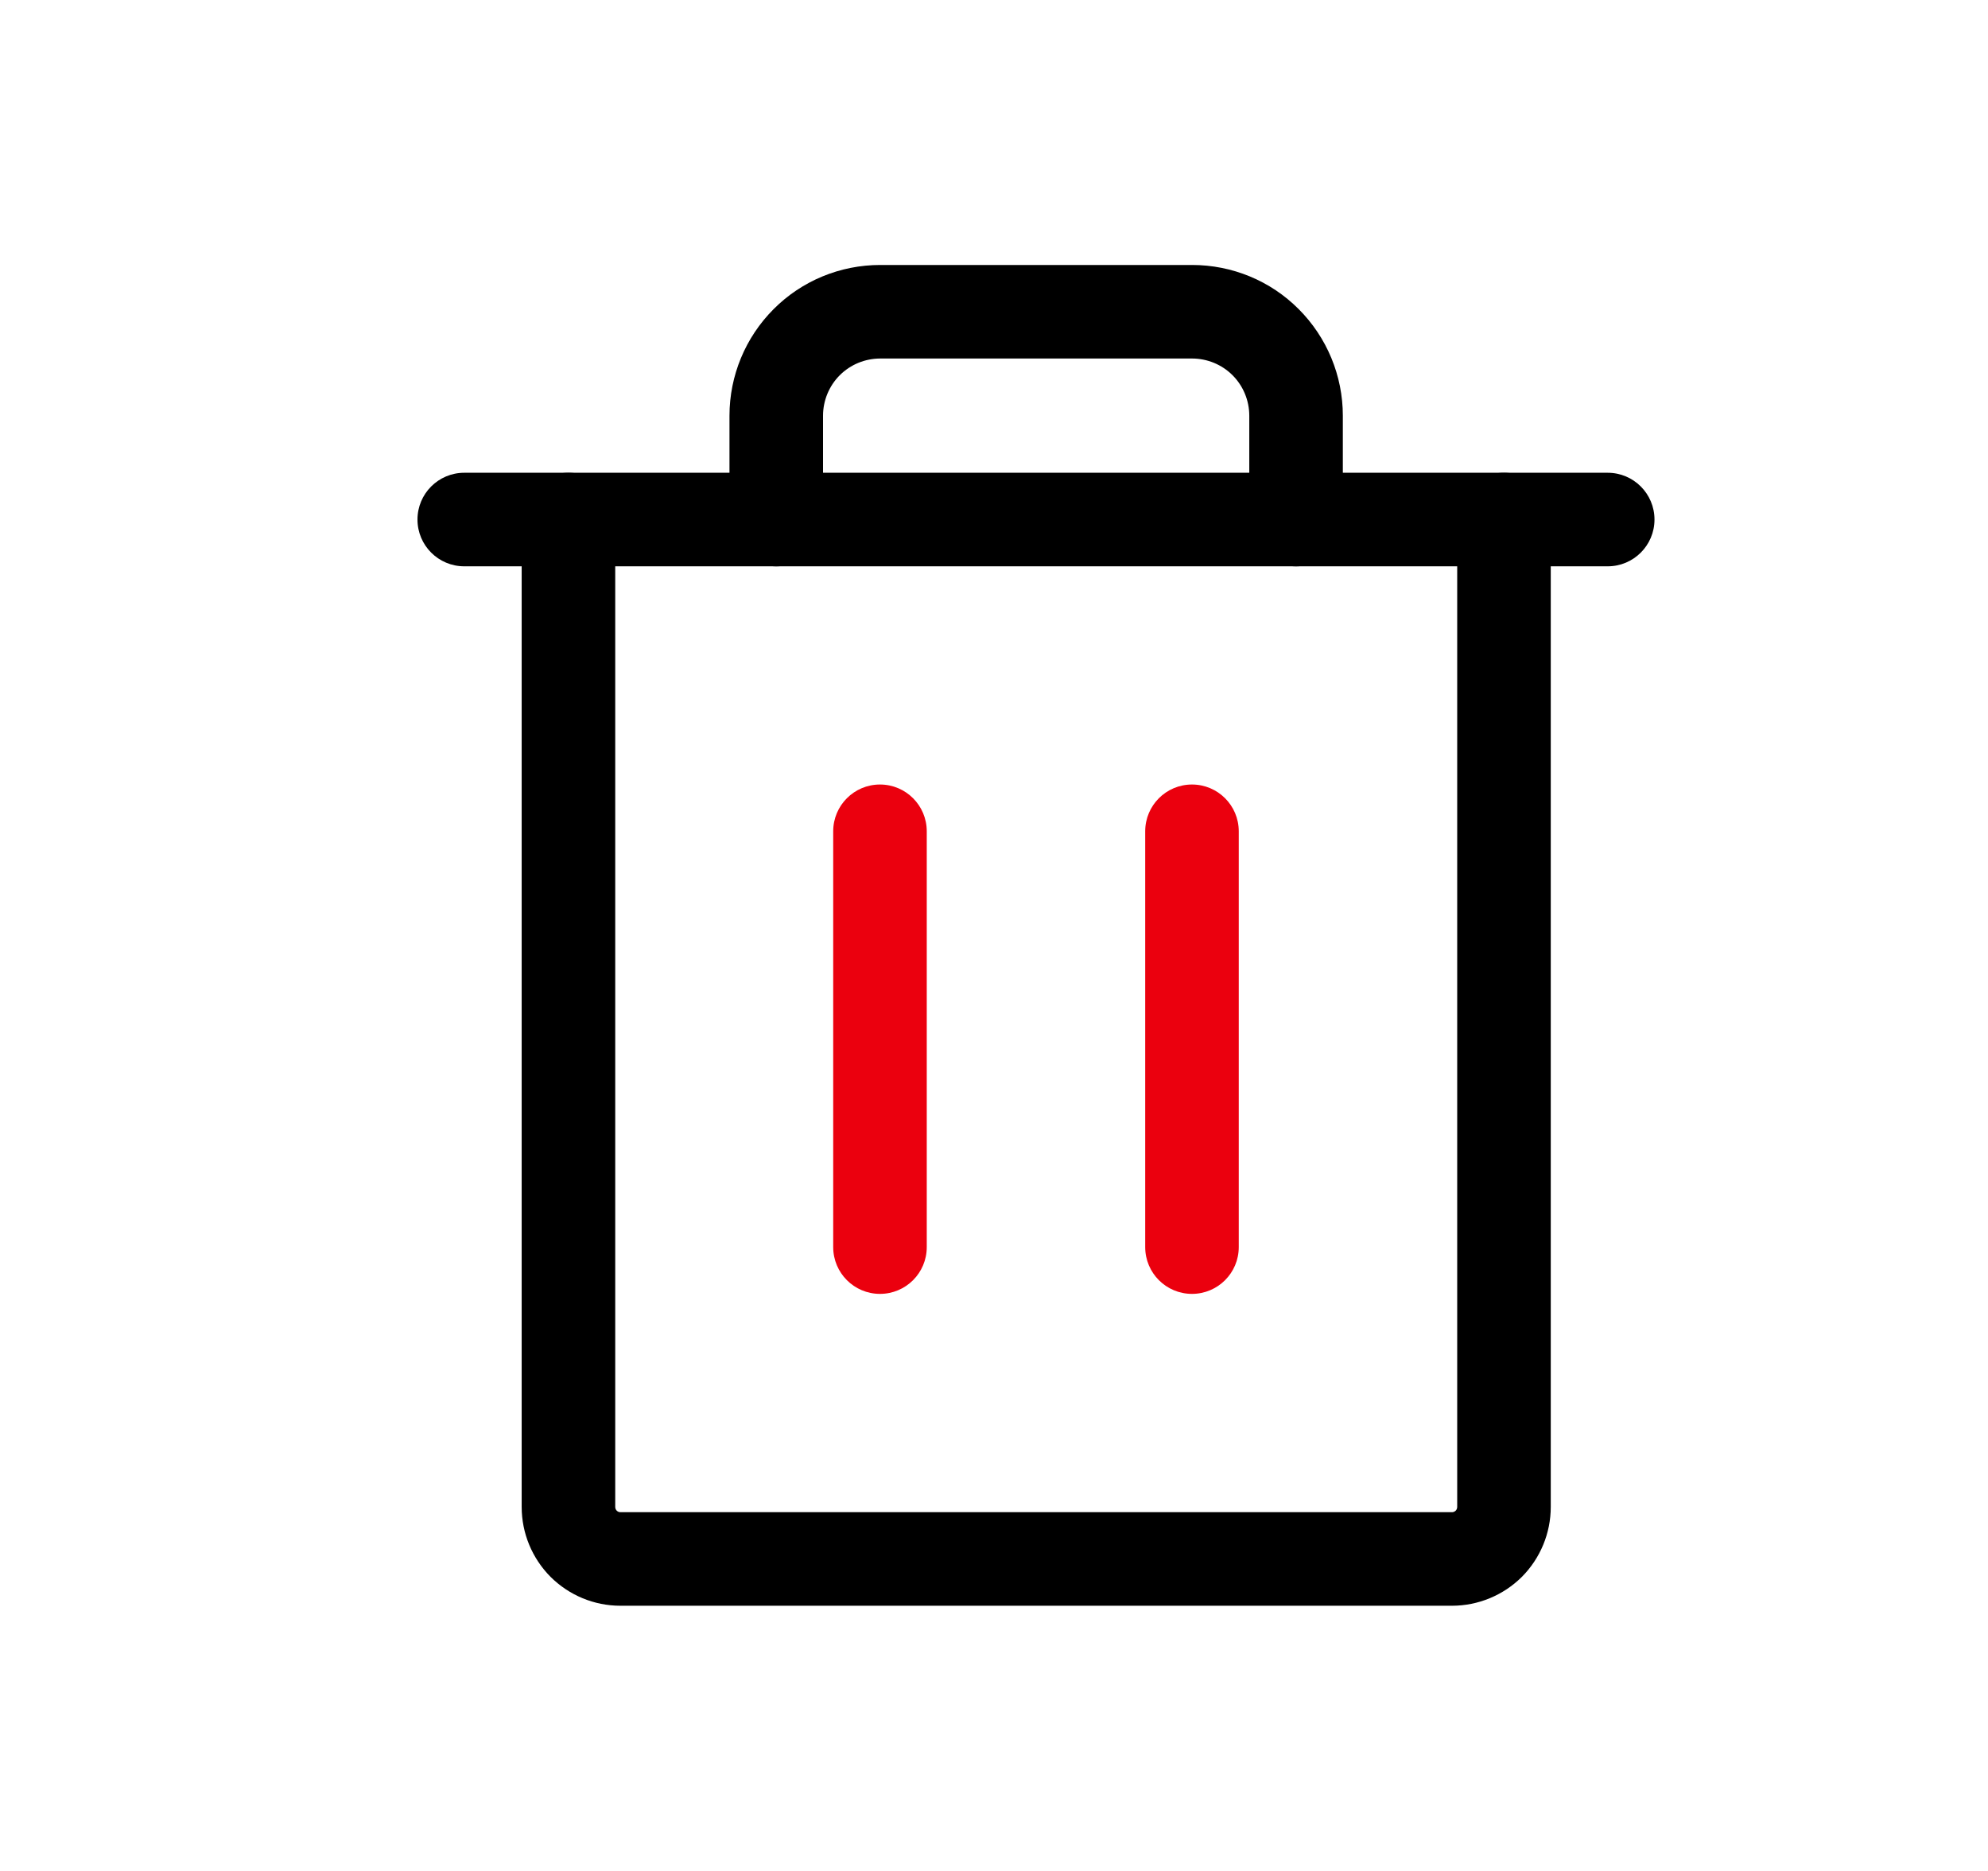
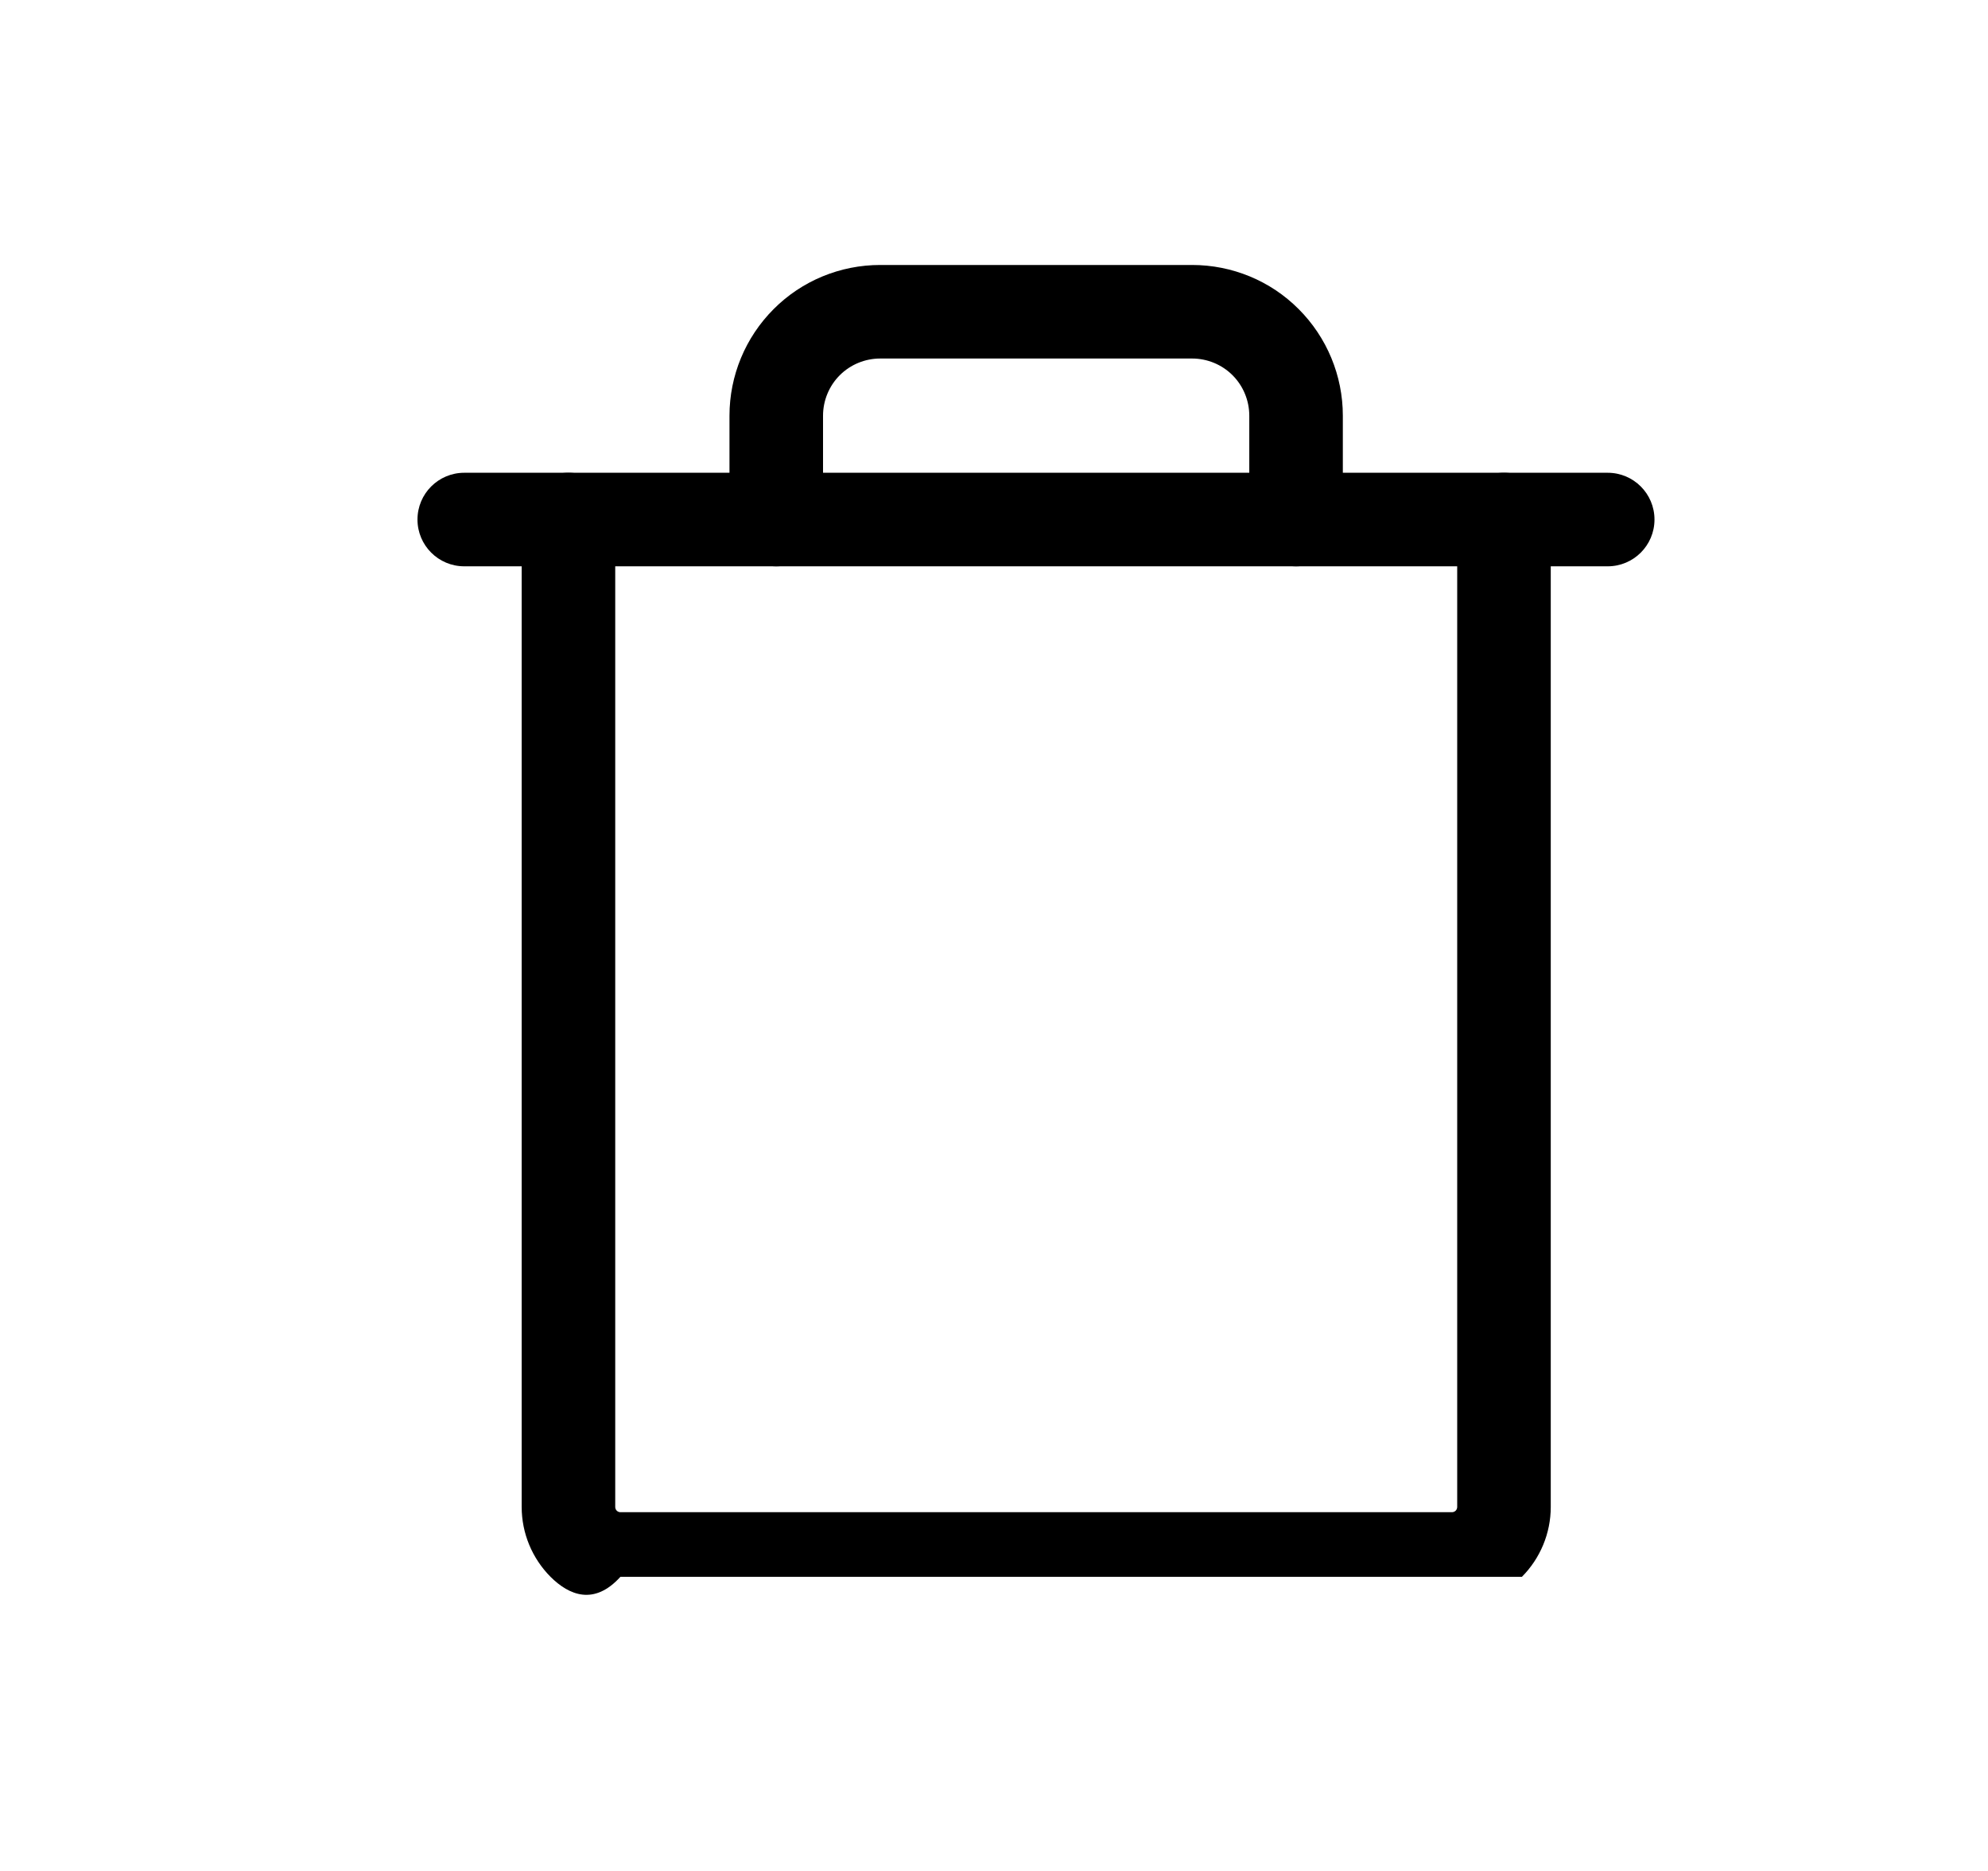
<svg xmlns="http://www.w3.org/2000/svg" width="17" height="16" viewBox="0 0 17 16" fill="none">
  <path fill-rule="evenodd" clip-rule="evenodd" d="M3.57 4.443C3.57 4.222 3.749 4.043 3.97 4.043H13.748C13.969 4.043 14.148 4.222 14.148 4.443C14.148 4.664 13.969 4.843 13.748 4.843H3.97C3.749 4.843 3.57 4.664 3.57 4.443Z" fill="black" />
-   <path fill-rule="evenodd" clip-rule="evenodd" d="M7.525 6.709C7.746 6.709 7.925 6.888 7.925 7.109V10.665C7.925 10.886 7.746 11.065 7.525 11.065C7.304 11.065 7.125 10.886 7.125 10.665V7.109C7.125 6.888 7.304 6.709 7.525 6.709Z" fill="#EB000E" />
-   <path fill-rule="evenodd" clip-rule="evenodd" d="M10.193 6.709C10.414 6.709 10.593 6.888 10.593 7.109V10.665C10.593 10.886 10.414 11.065 10.193 11.065C9.972 11.065 9.793 10.886 9.793 10.665V7.109C9.793 6.888 9.972 6.709 10.193 6.709Z" fill="#EB000E" />
-   <path fill-rule="evenodd" clip-rule="evenodd" d="M4.861 4.043C5.082 4.043 5.261 4.222 5.261 4.443V12.887C5.261 12.899 5.266 12.911 5.274 12.919C5.282 12.927 5.294 12.932 5.305 12.932H12.416C12.428 12.932 12.44 12.927 12.448 12.919C12.456 12.911 12.461 12.899 12.461 12.887V4.443C12.461 4.222 12.64 4.043 12.861 4.043C13.082 4.043 13.261 4.222 13.261 4.443V12.887C13.261 13.111 13.172 13.326 13.014 13.485C12.855 13.643 12.64 13.732 12.416 13.732H5.305C5.081 13.732 4.867 13.643 4.708 13.485C4.55 13.326 4.461 13.111 4.461 12.887V4.443C4.461 4.222 4.64 4.043 4.861 4.043Z" fill="black" />
+   <path fill-rule="evenodd" clip-rule="evenodd" d="M4.861 4.043C5.082 4.043 5.261 4.222 5.261 4.443V12.887C5.261 12.899 5.266 12.911 5.274 12.919C5.282 12.927 5.294 12.932 5.305 12.932H12.416C12.428 12.932 12.44 12.927 12.448 12.919C12.456 12.911 12.461 12.899 12.461 12.887V4.443C12.461 4.222 12.64 4.043 12.861 4.043C13.082 4.043 13.261 4.222 13.261 4.443V12.887C13.261 13.111 13.172 13.326 13.014 13.485H5.305C5.081 13.732 4.867 13.643 4.708 13.485C4.55 13.326 4.461 13.111 4.461 12.887V4.443C4.461 4.222 4.64 4.043 4.861 4.043Z" fill="black" />
  <path fill-rule="evenodd" clip-rule="evenodd" d="M6.616 2.643C6.857 2.401 7.185 2.266 7.527 2.266H10.194C10.536 2.266 10.864 2.401 11.105 2.643C11.347 2.885 11.483 3.213 11.483 3.555V4.443C11.483 4.664 11.304 4.843 11.083 4.843C10.862 4.843 10.683 4.664 10.683 4.443V3.555C10.683 3.425 10.631 3.3 10.54 3.209C10.448 3.117 10.323 3.066 10.194 3.066H7.527C7.398 3.066 7.273 3.117 7.181 3.209C7.09 3.3 7.038 3.425 7.038 3.555V4.443C7.038 4.664 6.859 4.843 6.638 4.843C6.417 4.843 6.238 4.664 6.238 4.443V3.555C6.238 3.213 6.374 2.885 6.616 2.643Z" fill="black" />
</svg>